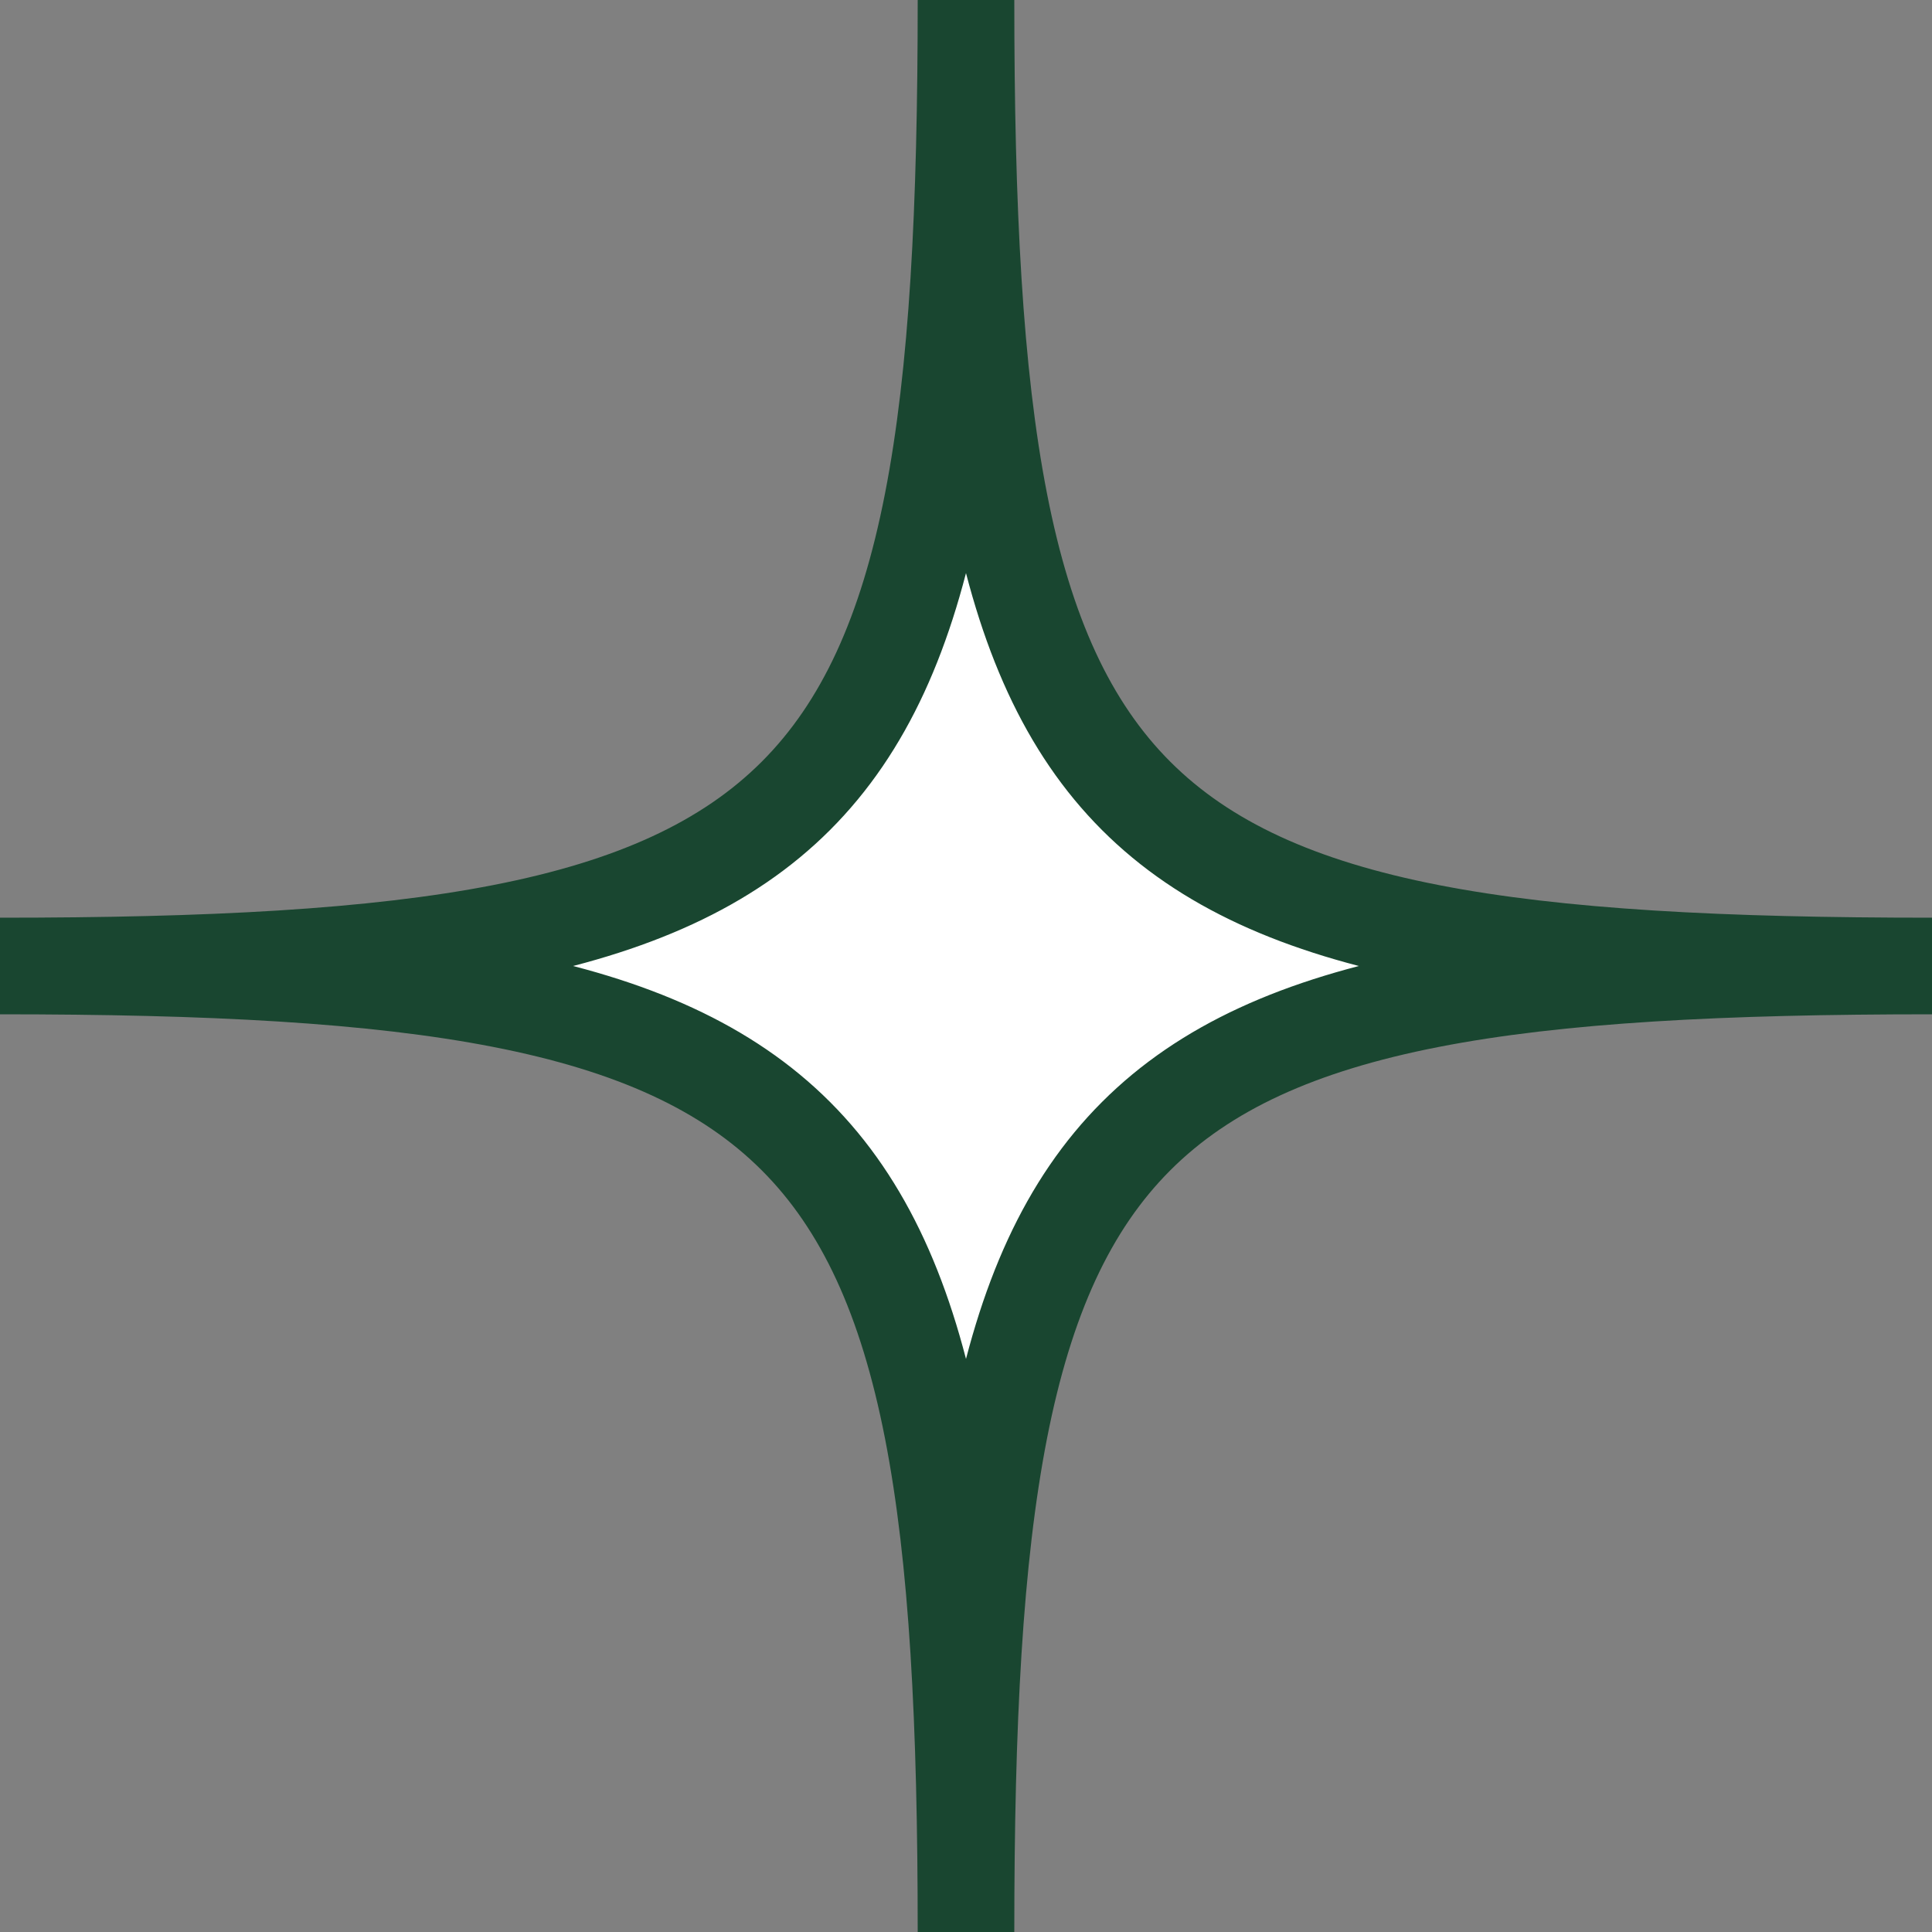
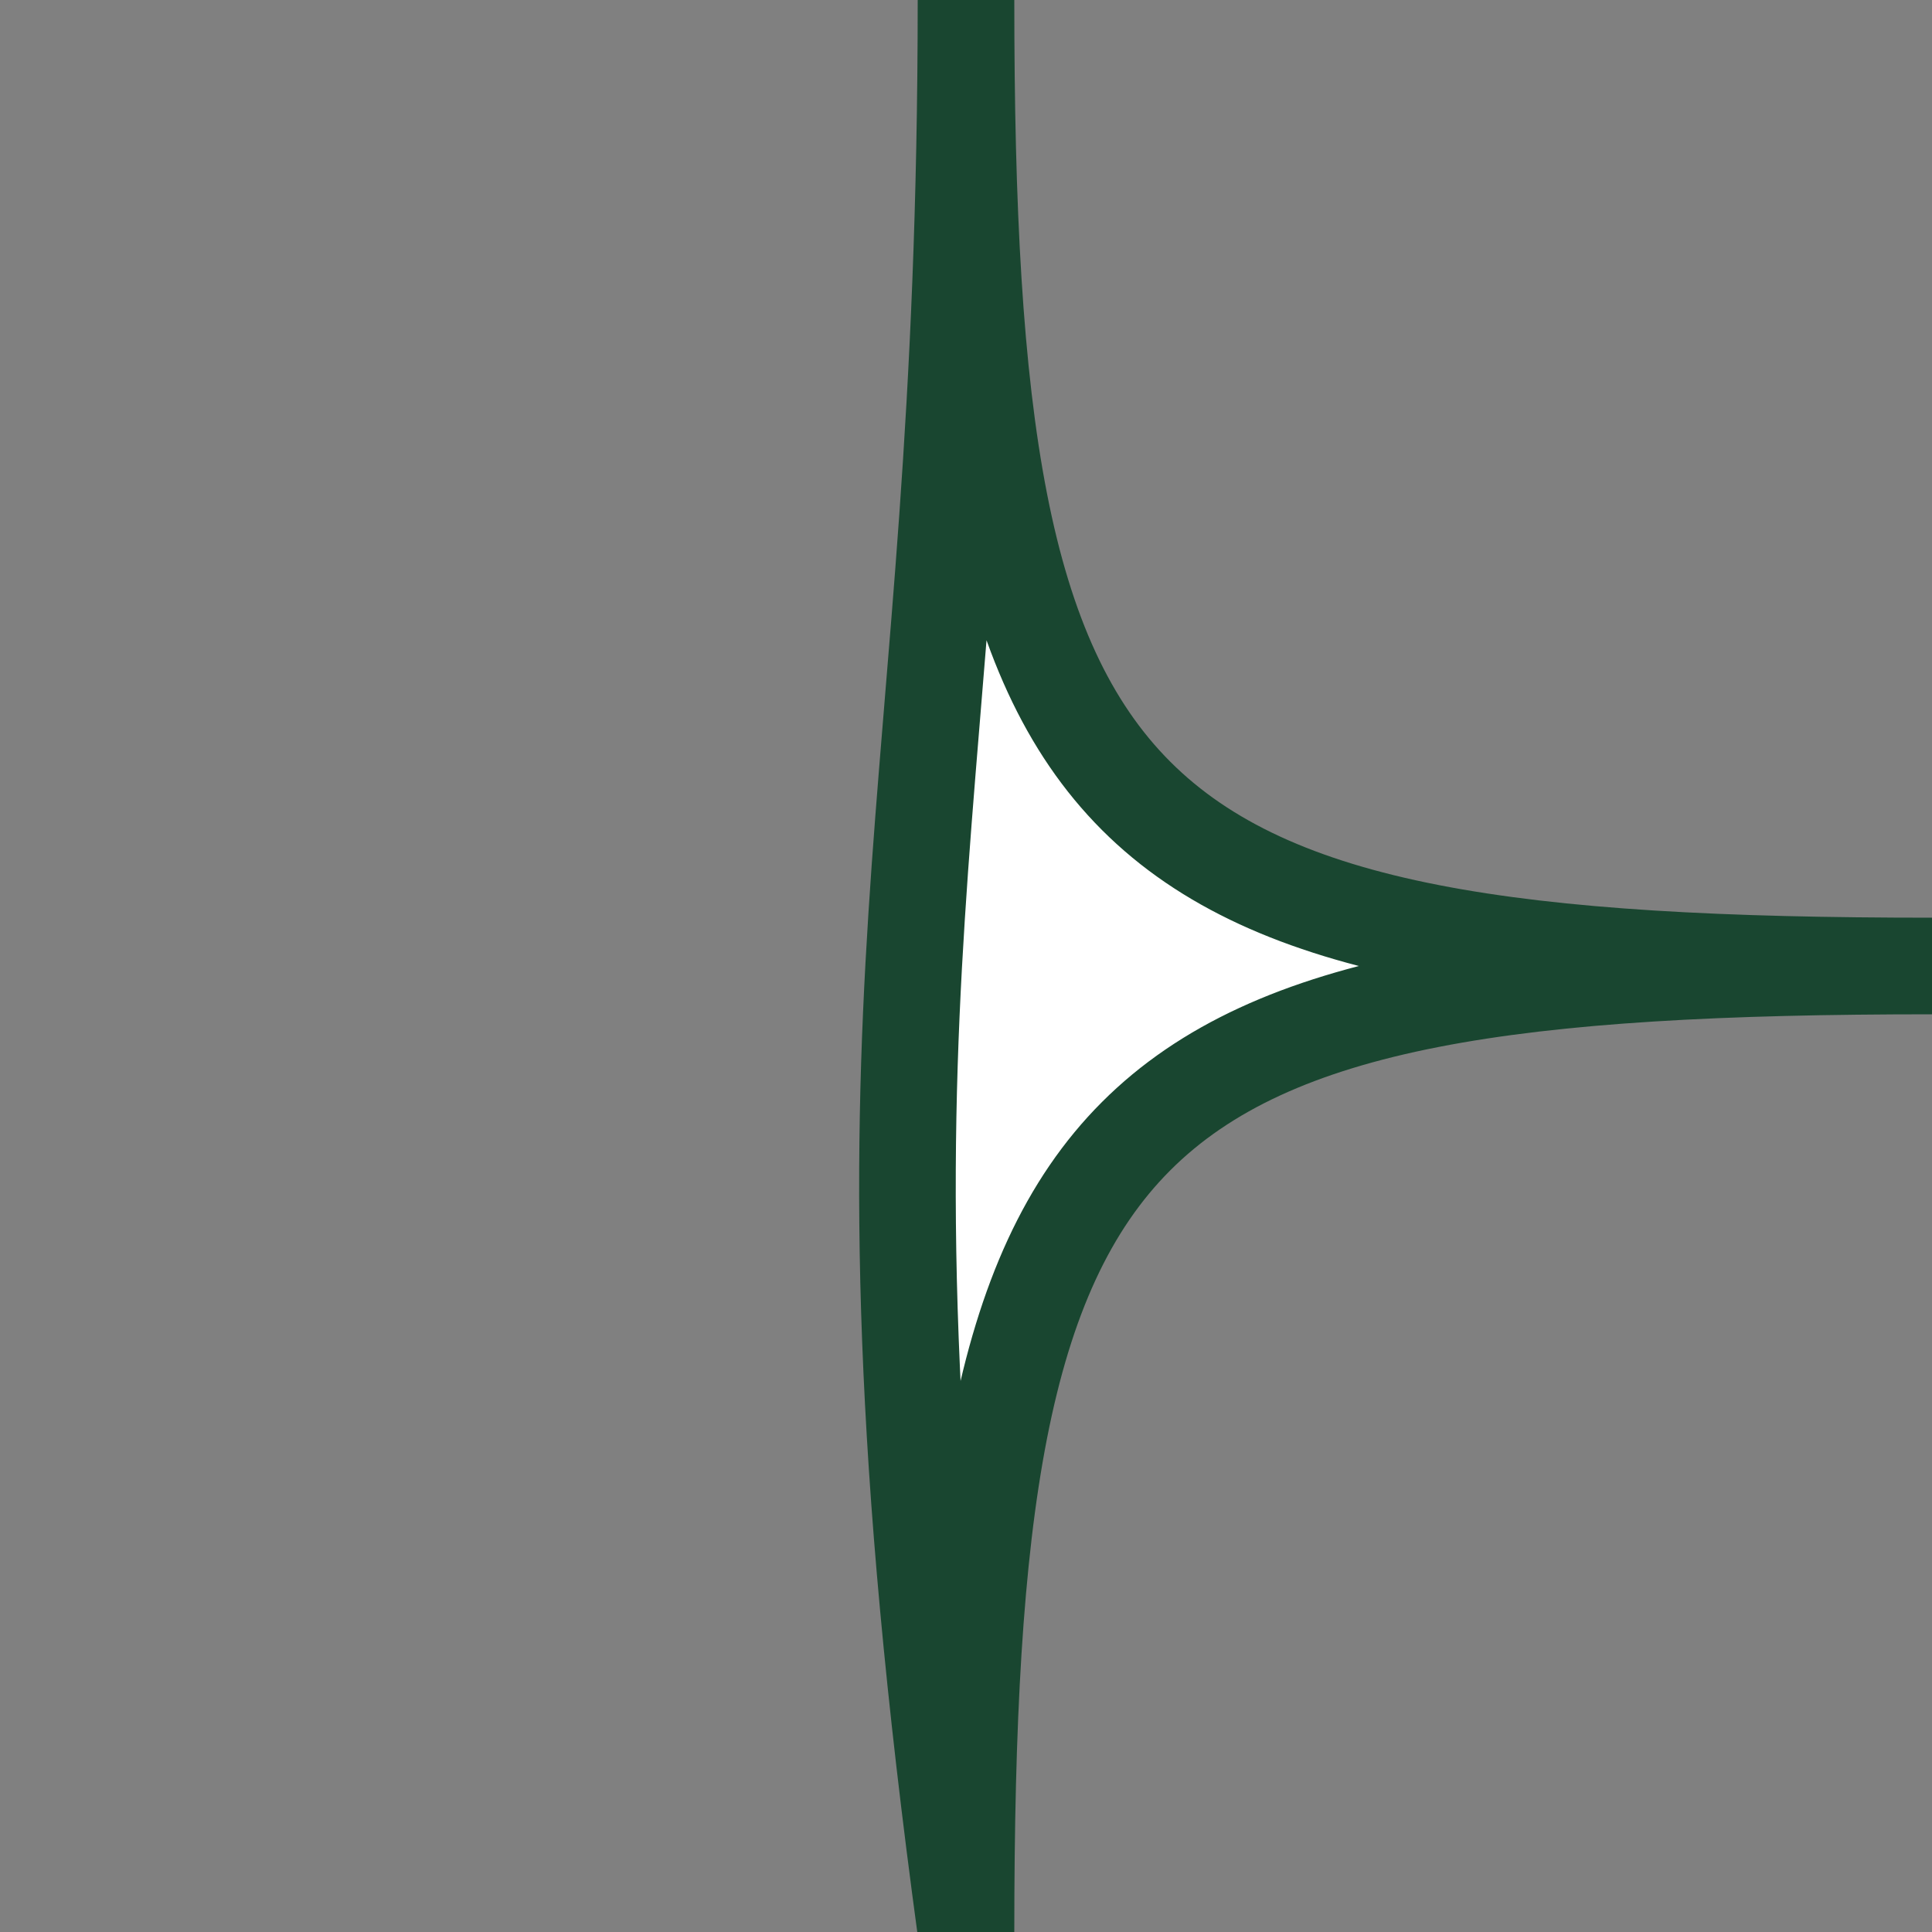
<svg xmlns="http://www.w3.org/2000/svg" width="16" height="16" viewBox="0 0 16 16" fill="none">
  <rect x="0" y="0" width="16" height="16" fill="#808080" stroke="none" />
-   <path d="M8 16C8 9.09 6.909 8 0 8C6.909 8 8 6.91 8 0C8 6.91 9.091 8 16 8C9.092 8 8 9.09 8 16Z" fill="white" stroke="#194630" stroke-width="0.8" />
+   <path d="M8 16C6.909 8 8 6.91 8 0C8 6.91 9.091 8 16 8C9.092 8 8 9.09 8 16Z" fill="white" stroke="#194630" stroke-width="0.8" />
</svg>